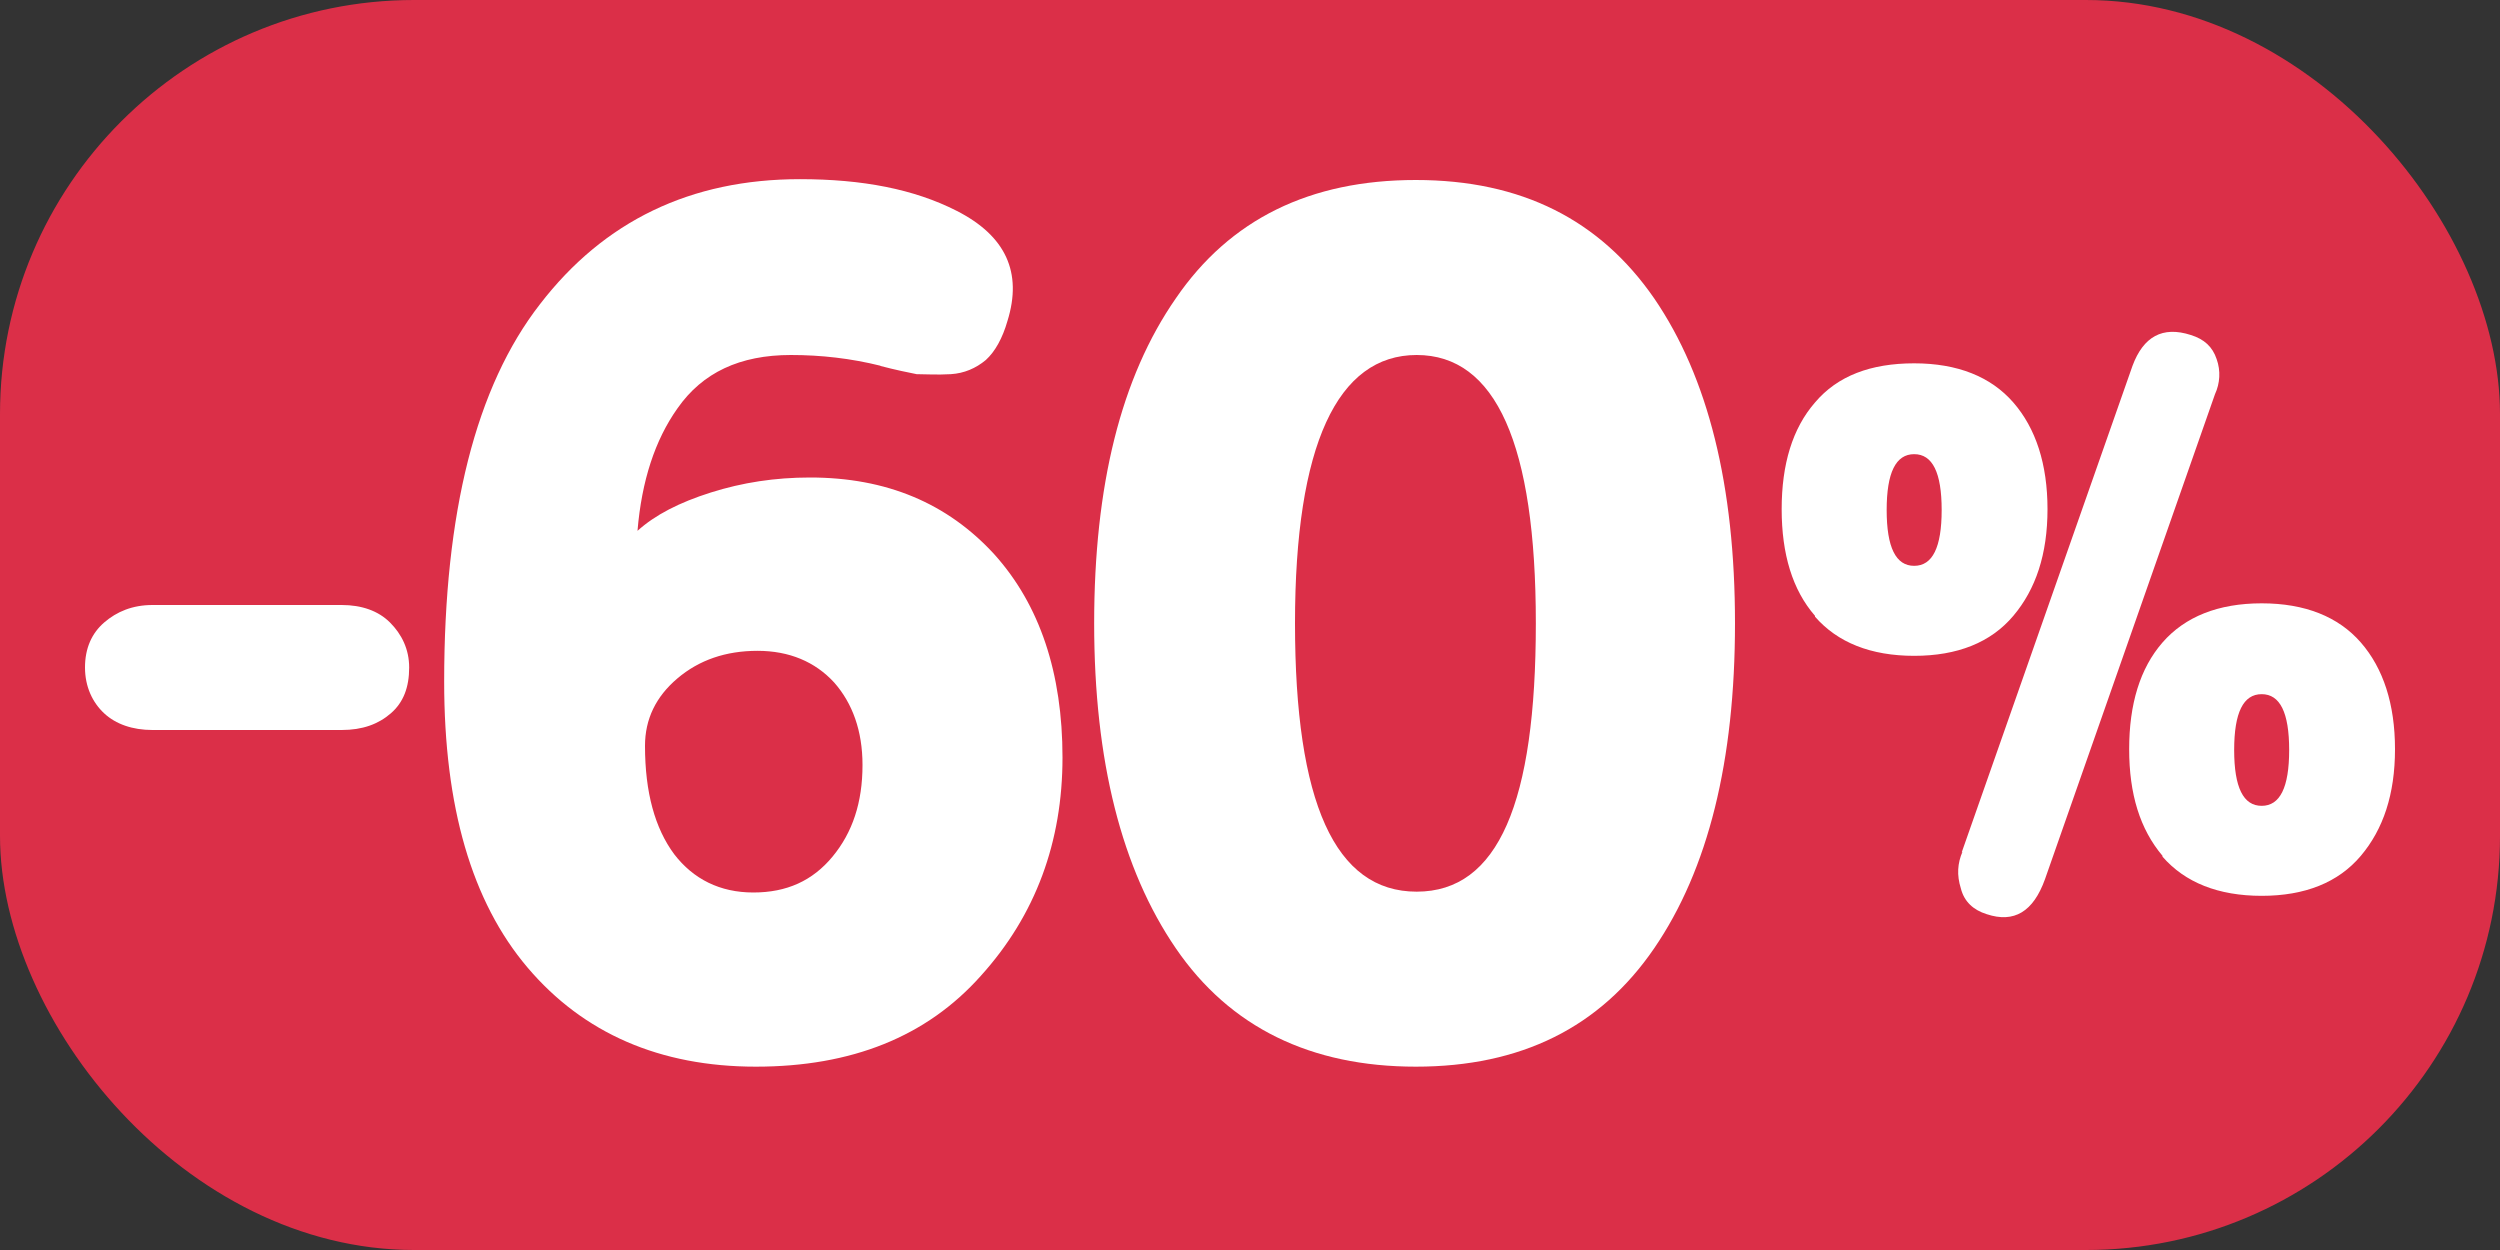
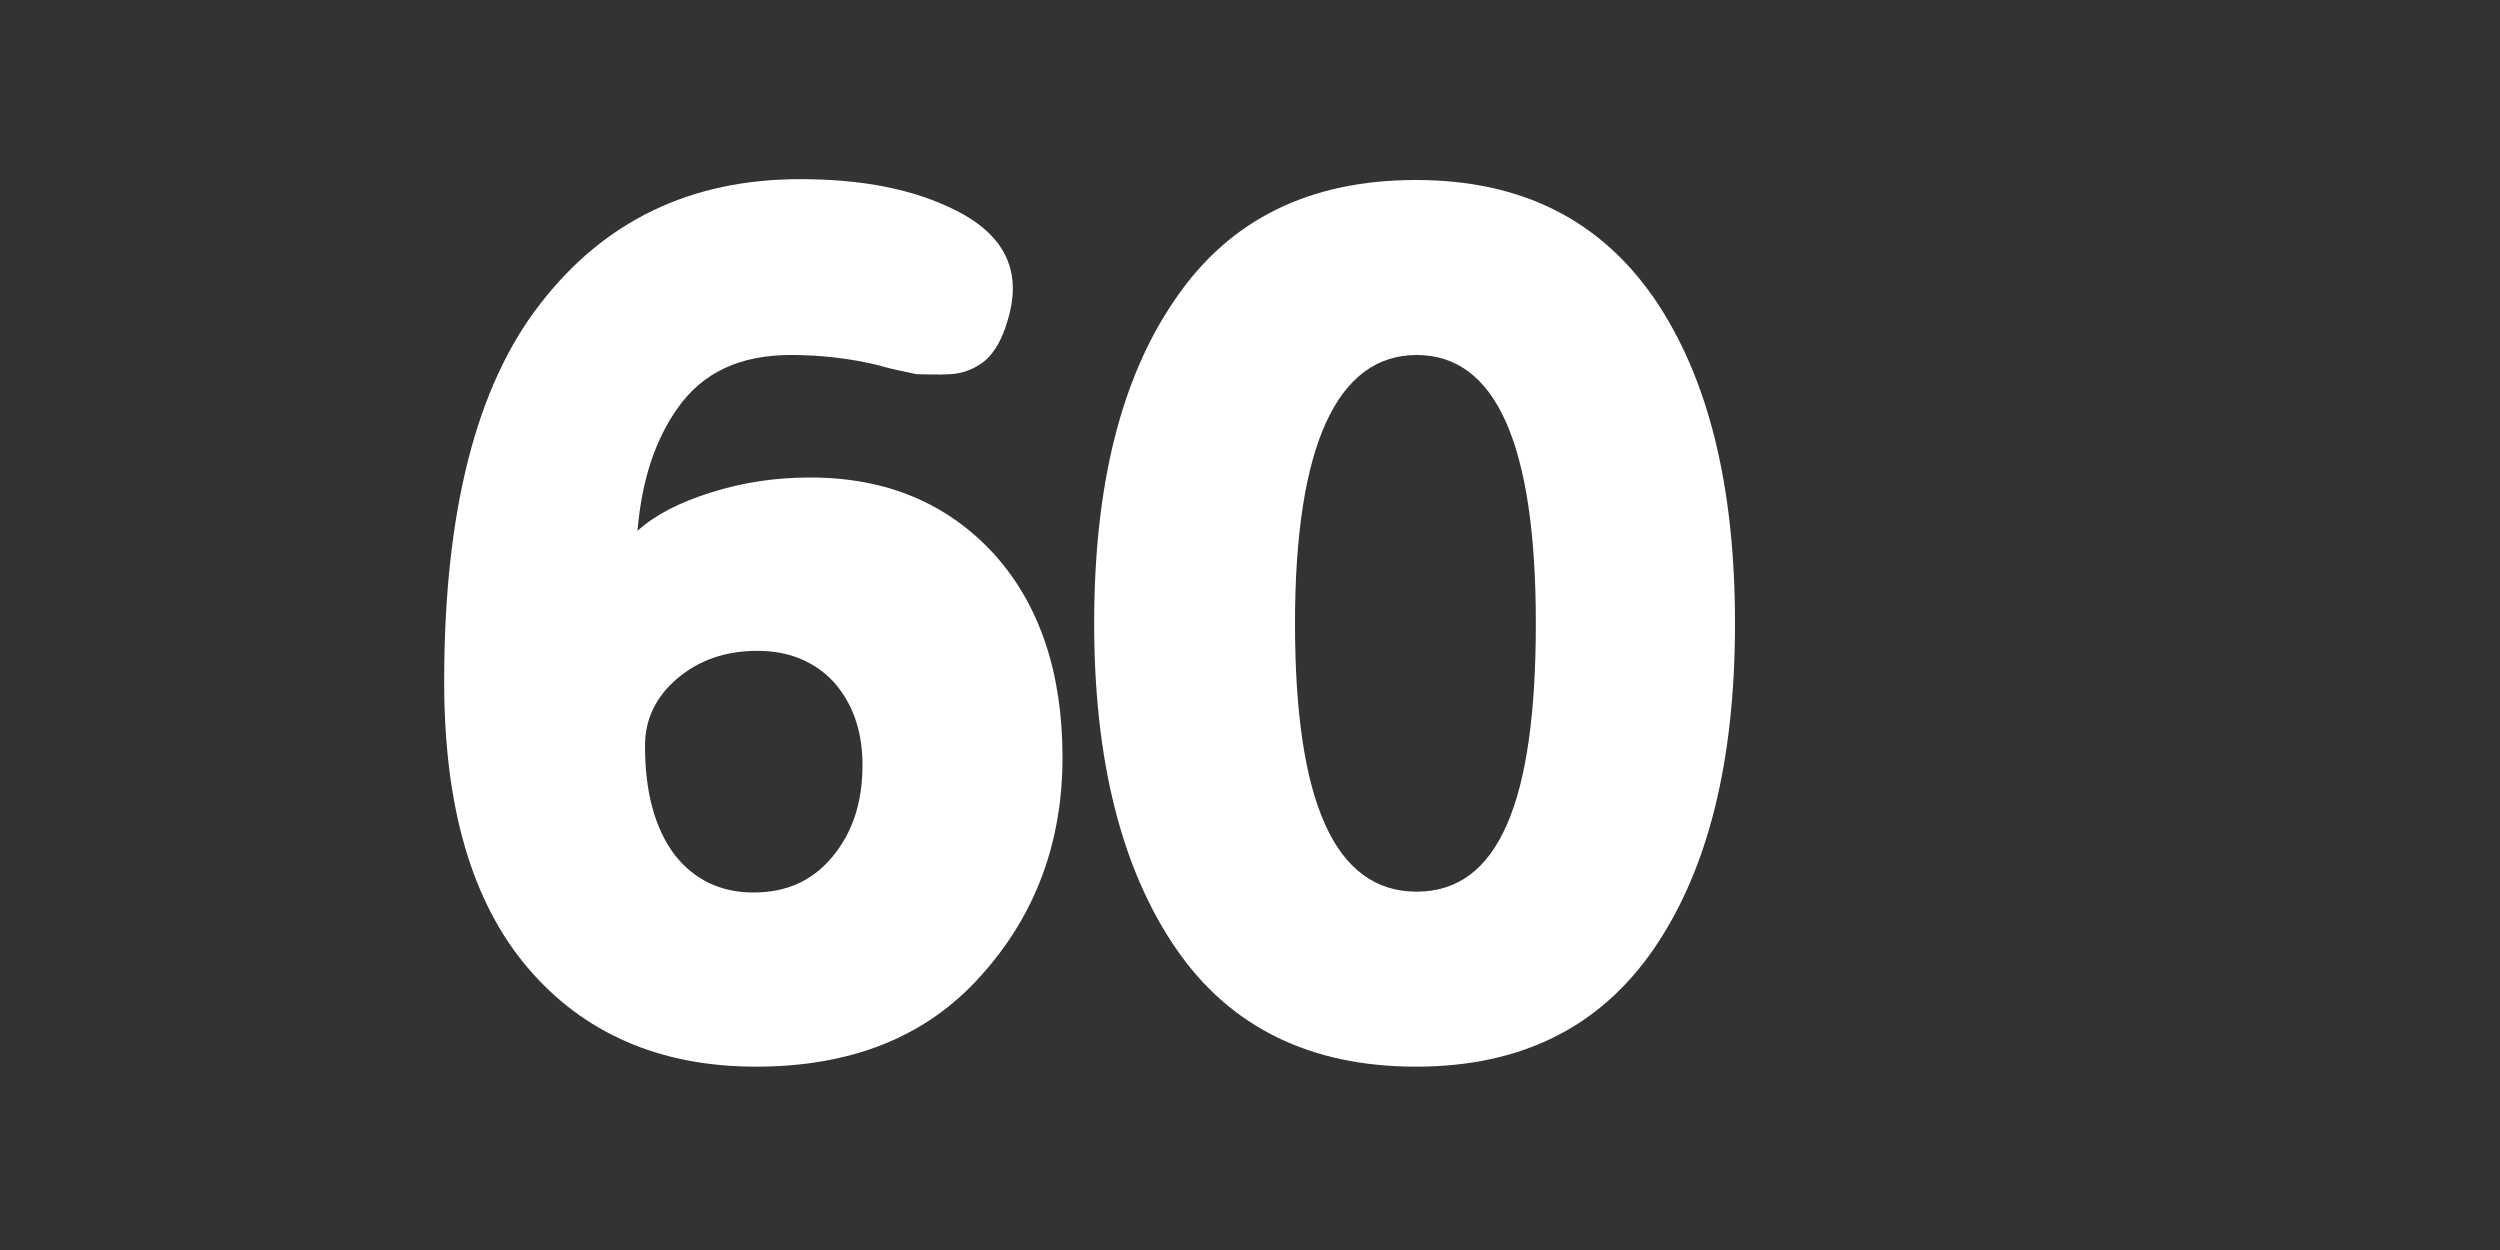
<svg xmlns="http://www.w3.org/2000/svg" id="_Слой_1" data-name="Слой 1" viewBox="0 0 30 15">
  <rect x="0" y="0" width="30" height="15" fill="#333333" stroke="none" />
  <defs>
    <style>
      .cls-1 {
        fill: #fff;
      }

      .cls-2 {
        fill: #db2f48;
      }
    </style>
  </defs>
-   <rect class="cls-2" width="30" height="15" rx="4.97" ry="4.97" />
  <g>
-     <path class="cls-1" d="M4.1,8.76H1.83c-.24,0-.44-.07-.58-.2s-.23-.32-.23-.55c0-.23.08-.41.23-.54s.34-.21.58-.21h2.27c.24,0,.44.07.58.21s.23.32.23.54c0,.24-.07.42-.22.55s-.34.2-.59.2Z" />
    <path class="cls-1" d="M10.57,4.39c-.36-.09-.72-.13-1.08-.13-.61,0-1.06.21-1.36.64-.27.38-.43.87-.48,1.47.21-.19.5-.34.88-.46s.77-.18,1.19-.18c.92,0,1.65.31,2.21.92.55.61.82,1.43.82,2.44s-.32,1.89-.98,2.62c-.65.73-1.55,1.09-2.7,1.09s-2.07-.4-2.74-1.19c-.67-.79-1-1.93-1-3.43,0-2.03.38-3.54,1.15-4.53.77-1,1.81-1.5,3.12-1.5.75,0,1.37.12,1.88.38.59.3.79.74.61,1.32-.06.21-.15.37-.26.47-.12.1-.26.16-.42.17-.17.01-.3,0-.41,0-.1-.02-.25-.05-.44-.1ZM7.74,8.95c0,.56.12.99.35,1.3.23.3.55.46.95.46s.71-.14.95-.43c.24-.29.36-.65.36-1.1,0-.41-.12-.74-.34-.99-.23-.25-.54-.38-.92-.38s-.7.11-.96.33c-.26.22-.39.49-.39.81Z" />
    <path class="cls-1" d="M14.11,11.38c-.65-.95-.98-2.25-.98-3.9s.32-2.95.98-3.9c.65-.95,1.61-1.42,2.88-1.42s2.21.48,2.86,1.42c.65.95.97,2.25.97,3.9s-.32,2.95-.97,3.9-1.6,1.42-2.86,1.42-2.23-.47-2.88-1.42ZM15.54,7.48c0,2.15.48,3.22,1.46,3.22s1.43-1.07,1.43-3.22-.48-3.22-1.43-3.22-1.46,1.08-1.46,3.22Z" />
-     <path class="cls-1" d="M21.78,7.39c-.27-.31-.4-.74-.4-1.28s.13-.97.4-1.28c.27-.32.67-.47,1.19-.47s.92.16,1.19.47c.27.31.41.74.41,1.28s-.14.96-.41,1.28-.67.48-1.19.48-.92-.16-1.19-.47ZM22.97,6.79c.22,0,.33-.22.33-.67s-.11-.67-.33-.67-.33.22-.33.67.11.67.33.67ZM23.54,10.23l2.05-5.84c.13-.35.36-.48.7-.37.16.05.26.14.31.29.05.14.04.29-.02.42l-2.04,5.82c-.14.39-.37.53-.7.42-.16-.05-.27-.15-.31-.31-.05-.16-.04-.3.02-.44ZM25.95,10.27c-.27-.32-.4-.74-.4-1.28s.13-.97.4-1.28.67-.47,1.19-.47.92.16,1.19.47.41.74.41,1.28-.14.96-.41,1.28-.67.48-1.19.48-.92-.16-1.19-.47ZM27.14,9.67c.22,0,.33-.22.33-.67s-.11-.67-.33-.67-.33.22-.33.67.11.67.33.67Z" />
  </g>
</svg>